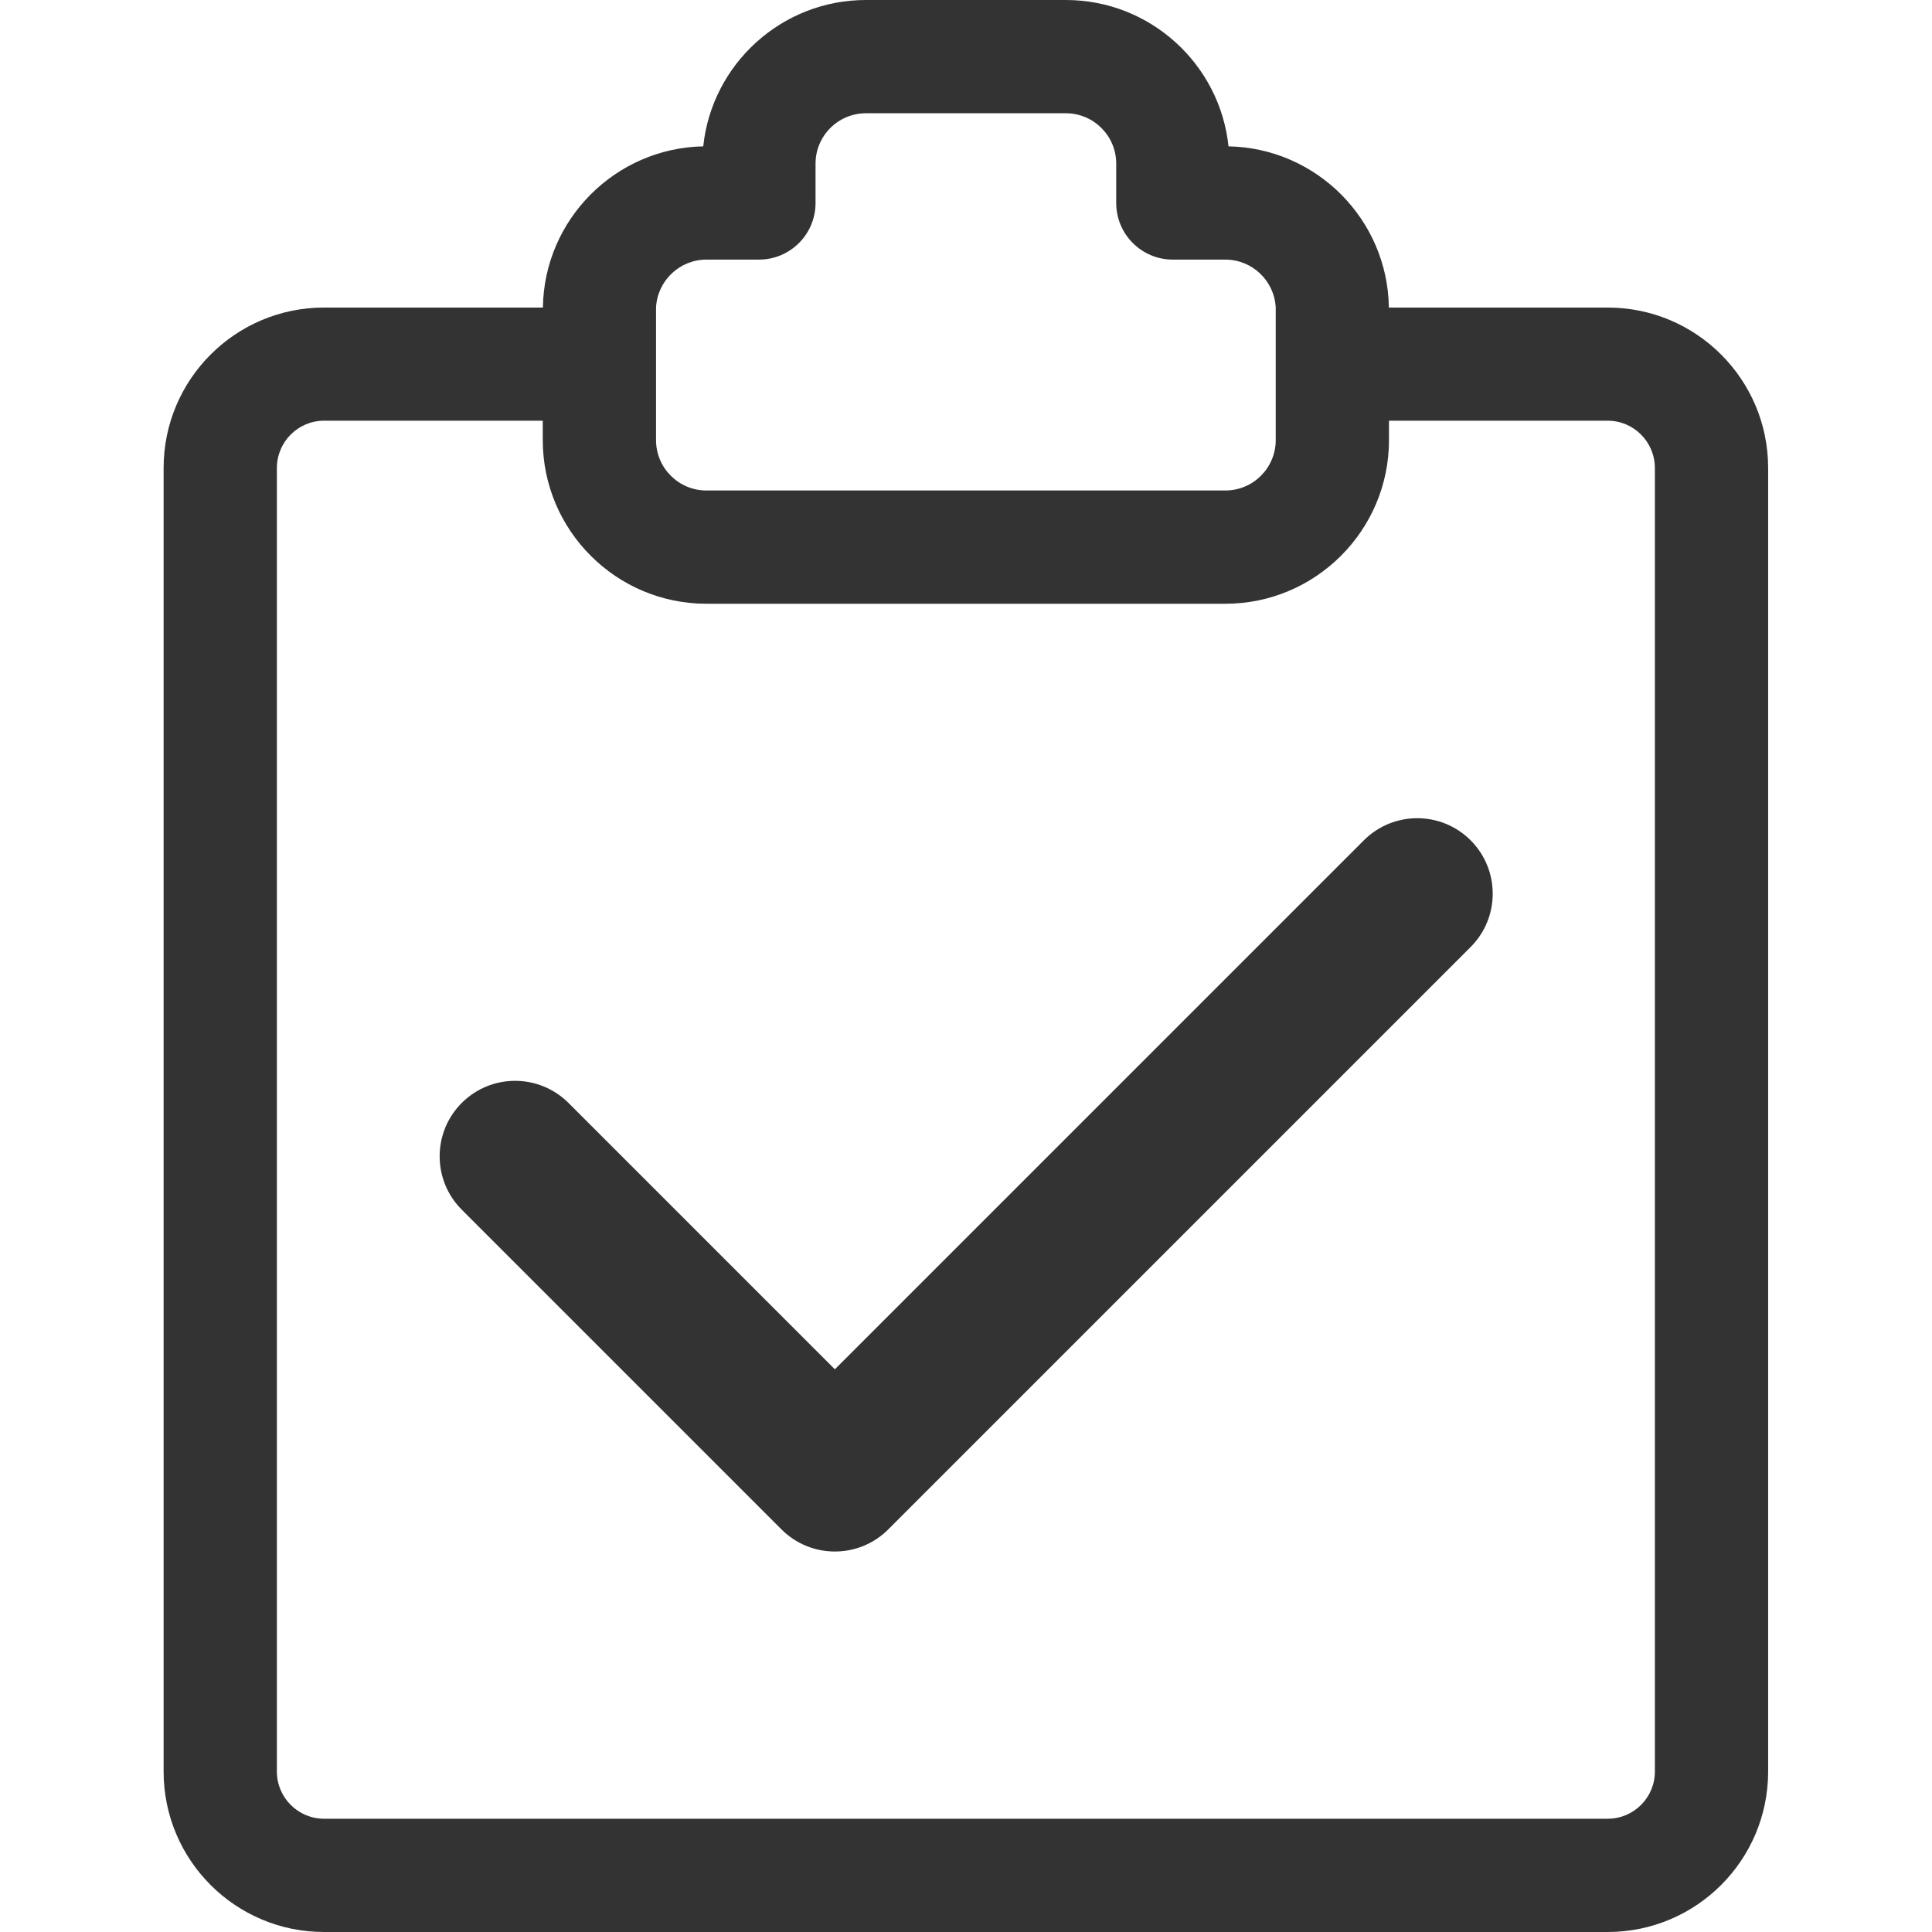
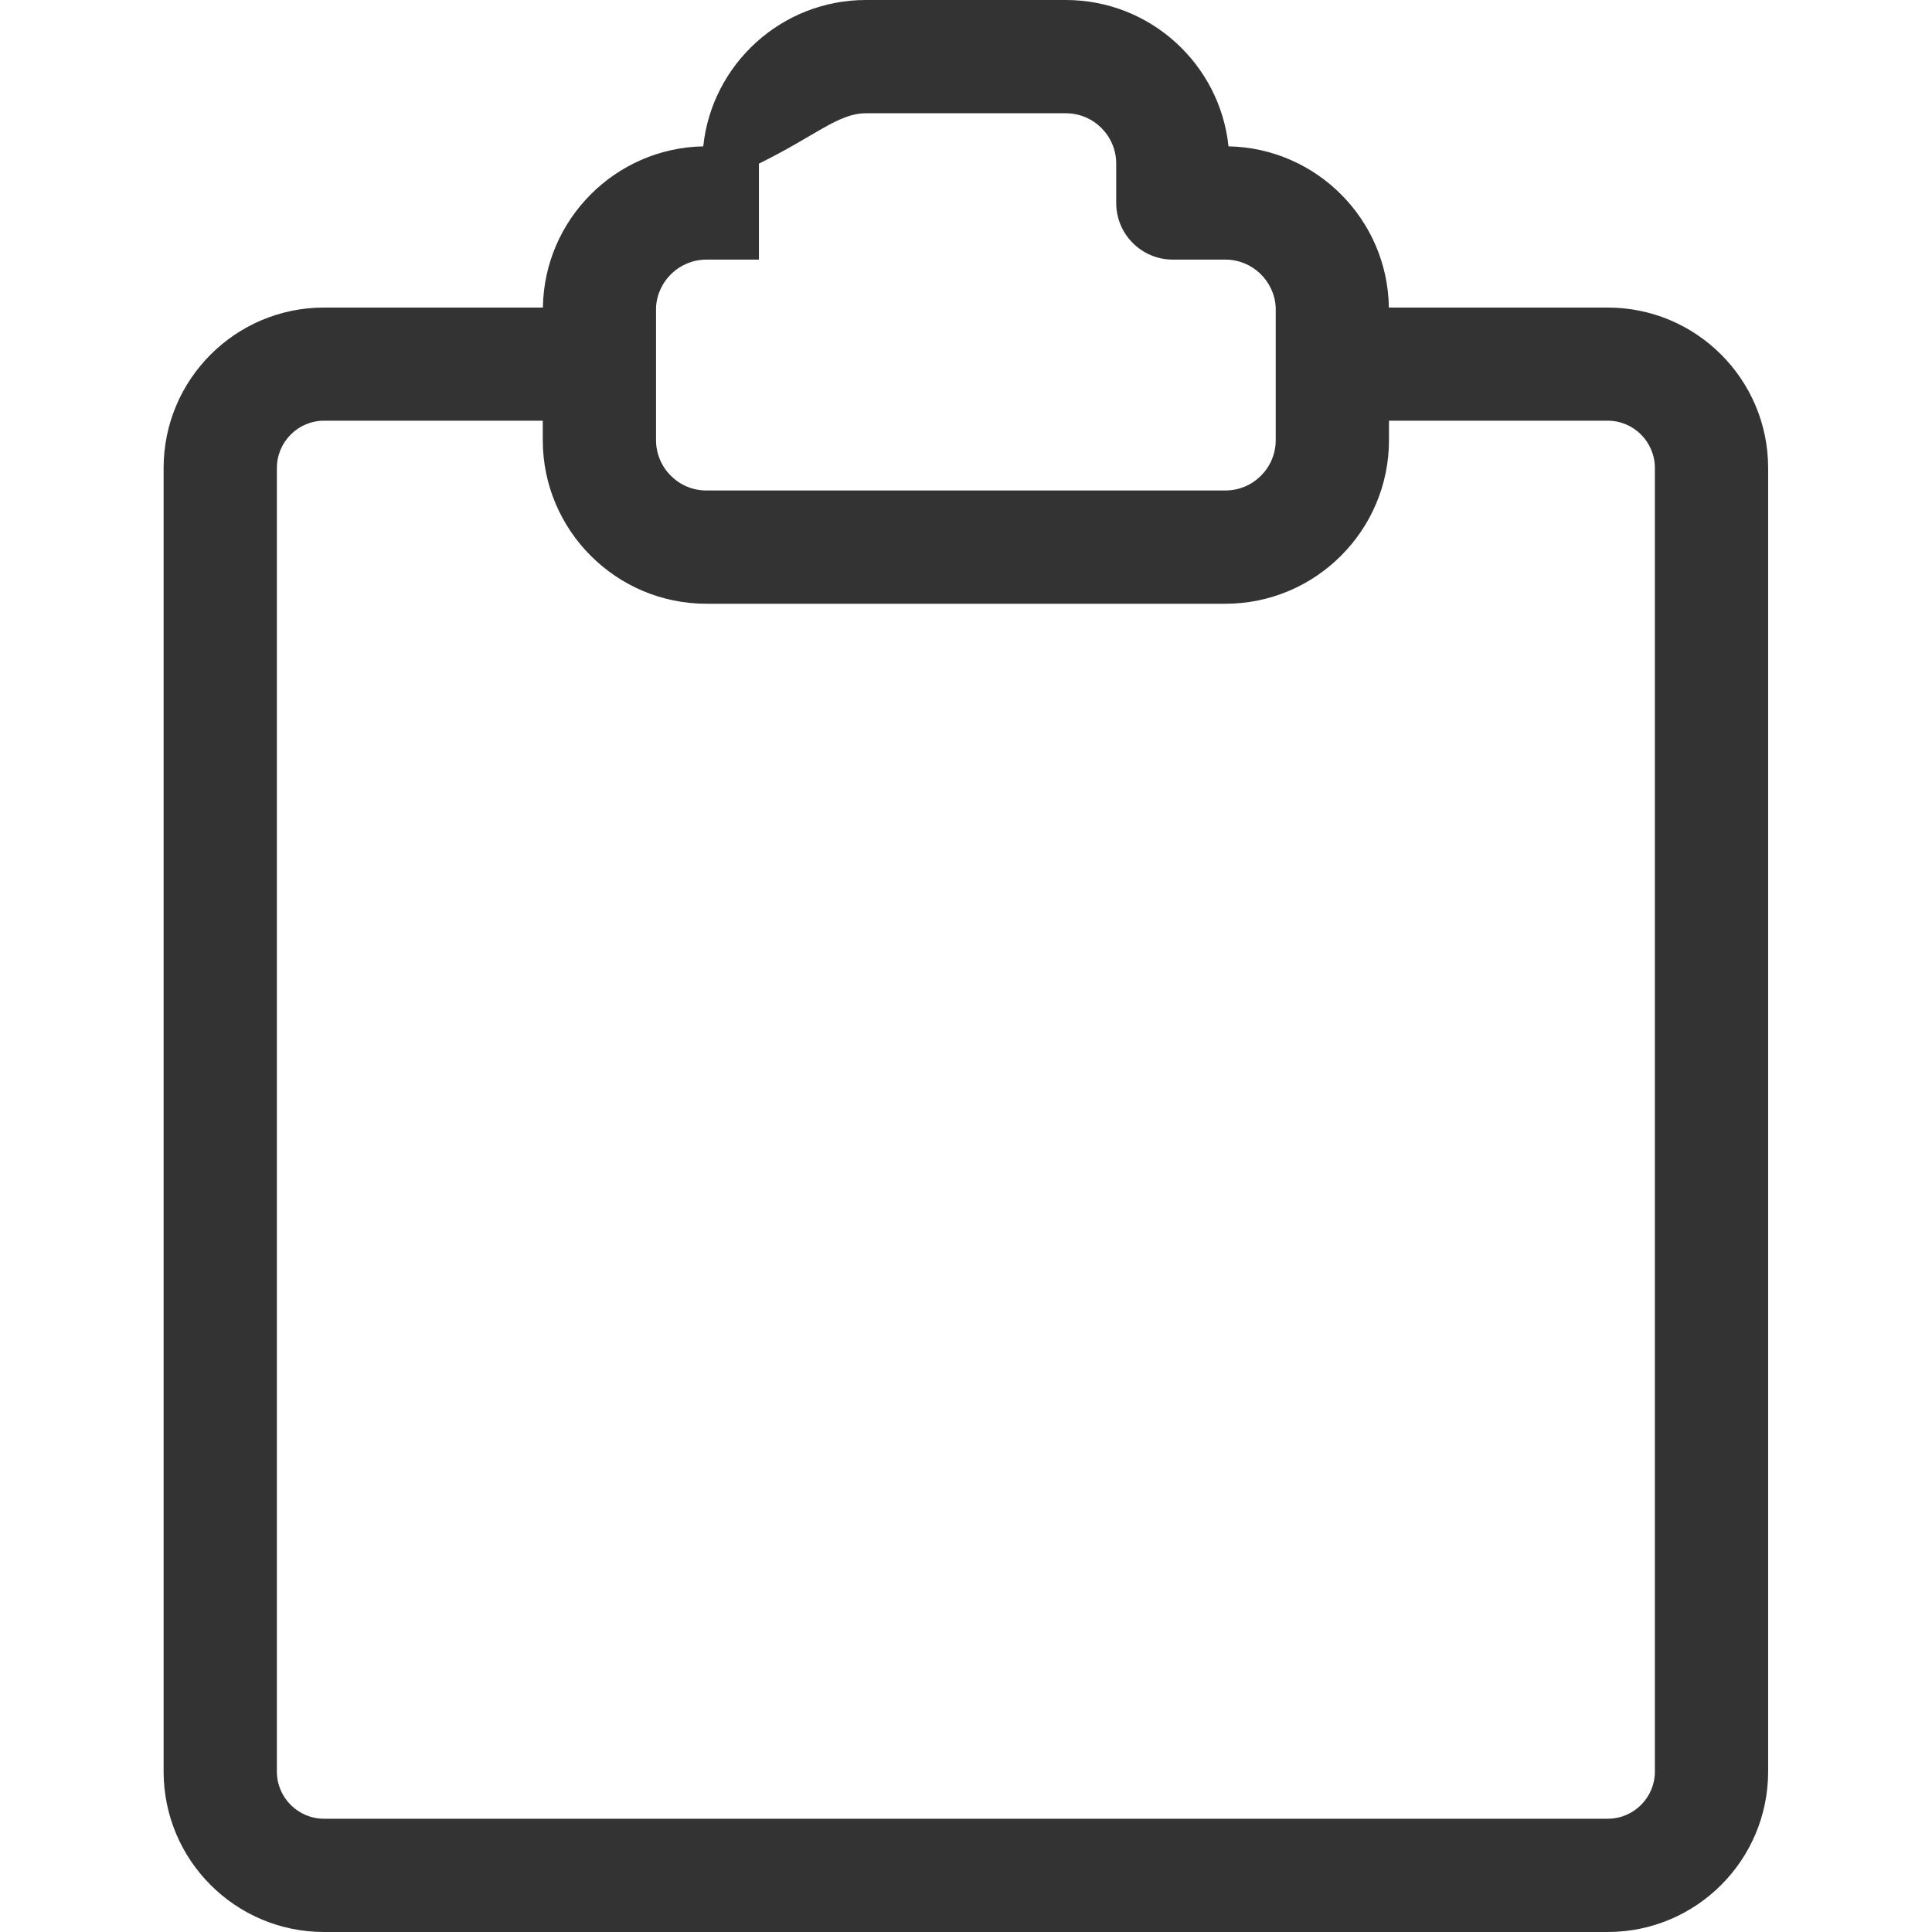
<svg xmlns="http://www.w3.org/2000/svg" width="16" height="16" viewBox="0 0 16 16" fill="none">
-   <path d="M11.295 6.959L6.914 11.34L4.708 9.134C4.463 8.89 4.068 8.89 3.824 9.134C3.58 9.378 3.58 9.774 3.824 10.018L6.472 12.666C6.594 12.788 6.754 12.849 6.914 12.849C7.074 12.849 7.234 12.788 7.356 12.666L12.179 7.843C12.423 7.599 12.423 7.203 12.179 6.959C11.935 6.715 11.539 6.715 11.295 6.959Z" fill="#333" />
-   <path d="M13.314 2.547H11.502C11.492 1.818 10.903 1.226 10.174 1.212C10.103 0.532 9.526 0 8.827 0H7.171C6.472 0 5.895 0.532 5.824 1.212C5.096 1.226 4.506 1.818 4.496 2.547H2.684C1.95 2.547 1.355 3.142 1.355 3.876V14.671C1.355 15.405 1.95 16 2.684 16H13.314C14.048 16 14.643 15.405 14.643 14.671V3.876C14.643 3.142 14.048 2.547 13.314 2.547ZM5.85 2.15H6.285C6.544 2.15 6.754 1.94 6.754 1.681V1.355C6.754 1.125 6.941 0.938 7.171 0.938H8.827C9.057 0.938 9.244 1.125 9.244 1.355V1.681C9.244 1.94 9.454 2.15 9.713 2.15H10.148C10.371 2.15 10.554 2.326 10.565 2.547C10.565 2.553 10.565 2.56 10.565 2.567V3.645C10.565 3.875 10.378 4.062 10.148 4.062H5.85C5.62 4.062 5.433 3.875 5.433 3.645V2.567C5.433 2.56 5.433 2.553 5.433 2.547C5.444 2.326 5.627 2.15 5.85 2.15ZM13.705 14.671C13.705 14.887 13.53 15.062 13.314 15.062H2.684C2.468 15.062 2.293 14.887 2.293 14.671V3.876C2.293 3.66 2.468 3.484 2.684 3.484H4.495V3.645C4.495 4.392 5.103 5 5.85 5H10.148C10.895 5 11.503 4.392 11.503 3.645V3.484H13.314C13.53 3.484 13.705 3.66 13.705 3.876V14.671Z" fill="#333" />
+   <path d="M13.314 2.547H11.502C11.492 1.818 10.903 1.226 10.174 1.212C10.103 0.532 9.526 0 8.827 0H7.171C6.472 0 5.895 0.532 5.824 1.212C5.096 1.226 4.506 1.818 4.496 2.547H2.684C1.95 2.547 1.355 3.142 1.355 3.876V14.671C1.355 15.405 1.95 16 2.684 16H13.314C14.048 16 14.643 15.405 14.643 14.671V3.876C14.643 3.142 14.048 2.547 13.314 2.547ZM5.85 2.15H6.285V1.355C6.754 1.125 6.941 0.938 7.171 0.938H8.827C9.057 0.938 9.244 1.125 9.244 1.355V1.681C9.244 1.94 9.454 2.15 9.713 2.15H10.148C10.371 2.15 10.554 2.326 10.565 2.547C10.565 2.553 10.565 2.56 10.565 2.567V3.645C10.565 3.875 10.378 4.062 10.148 4.062H5.85C5.62 4.062 5.433 3.875 5.433 3.645V2.567C5.433 2.56 5.433 2.553 5.433 2.547C5.444 2.326 5.627 2.15 5.85 2.15ZM13.705 14.671C13.705 14.887 13.53 15.062 13.314 15.062H2.684C2.468 15.062 2.293 14.887 2.293 14.671V3.876C2.293 3.66 2.468 3.484 2.684 3.484H4.495V3.645C4.495 4.392 5.103 5 5.85 5H10.148C10.895 5 11.503 4.392 11.503 3.645V3.484H13.314C13.53 3.484 13.705 3.66 13.705 3.876V14.671Z" fill="#333" />
</svg>